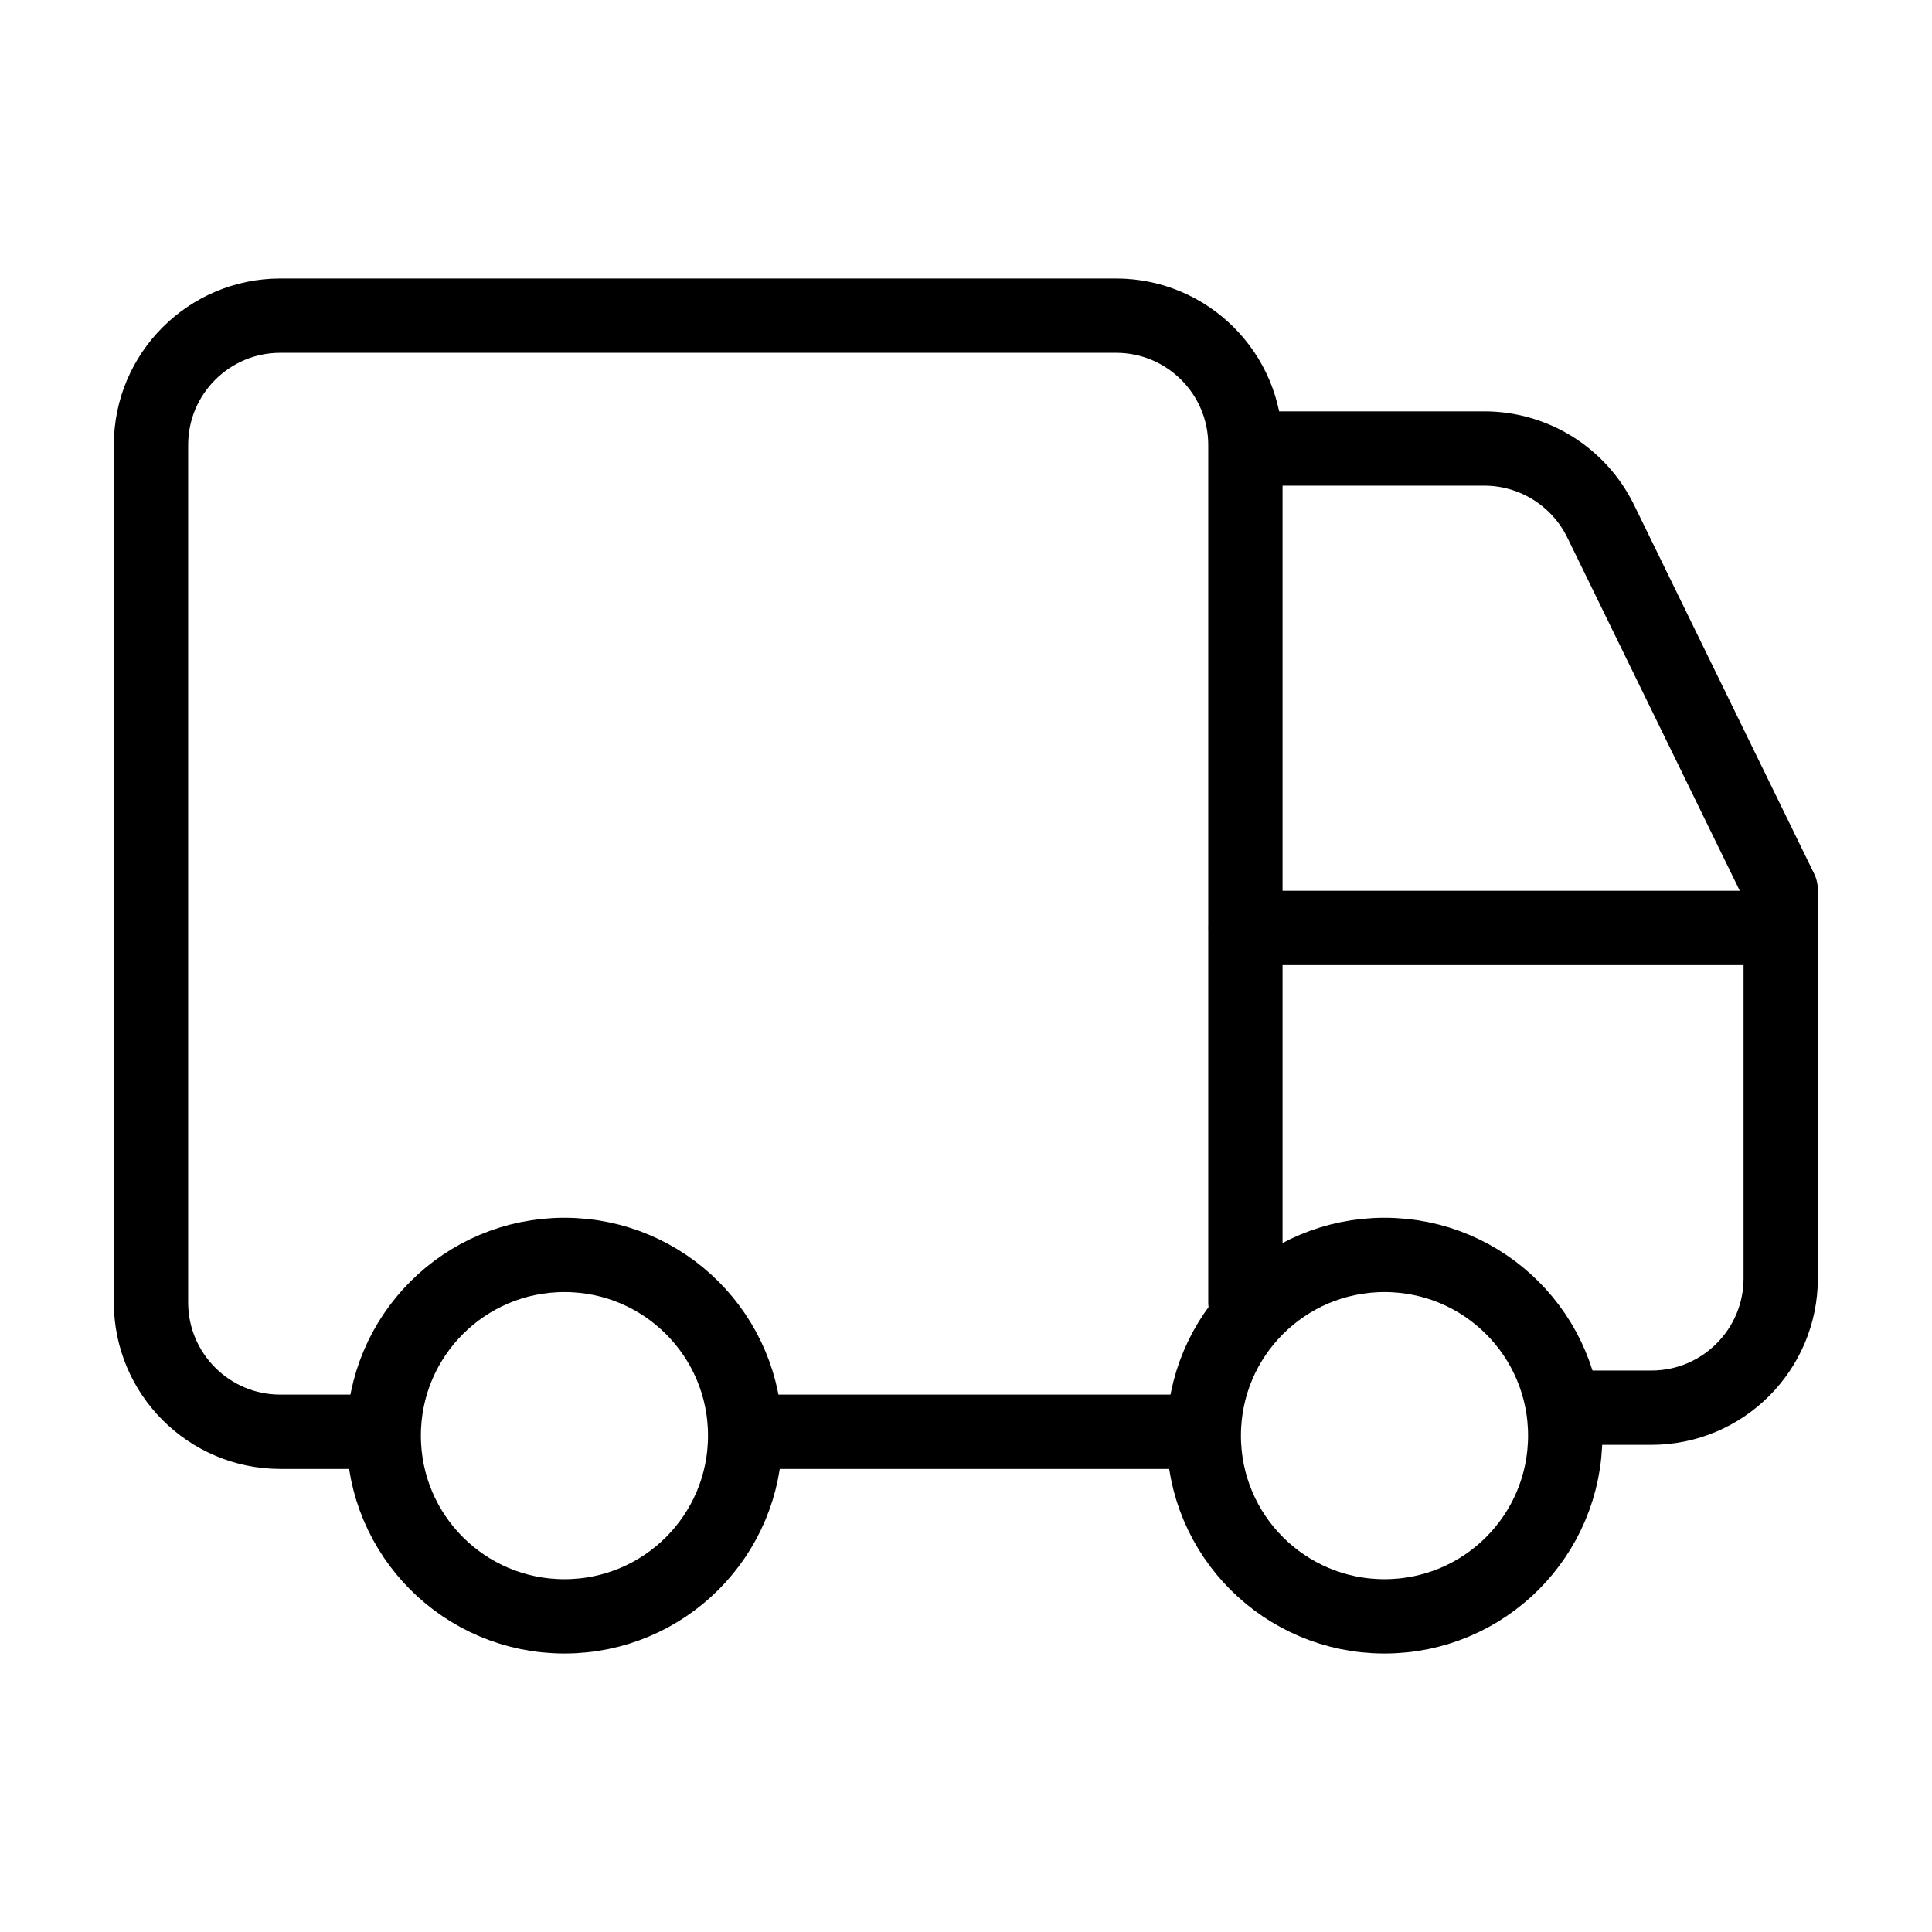
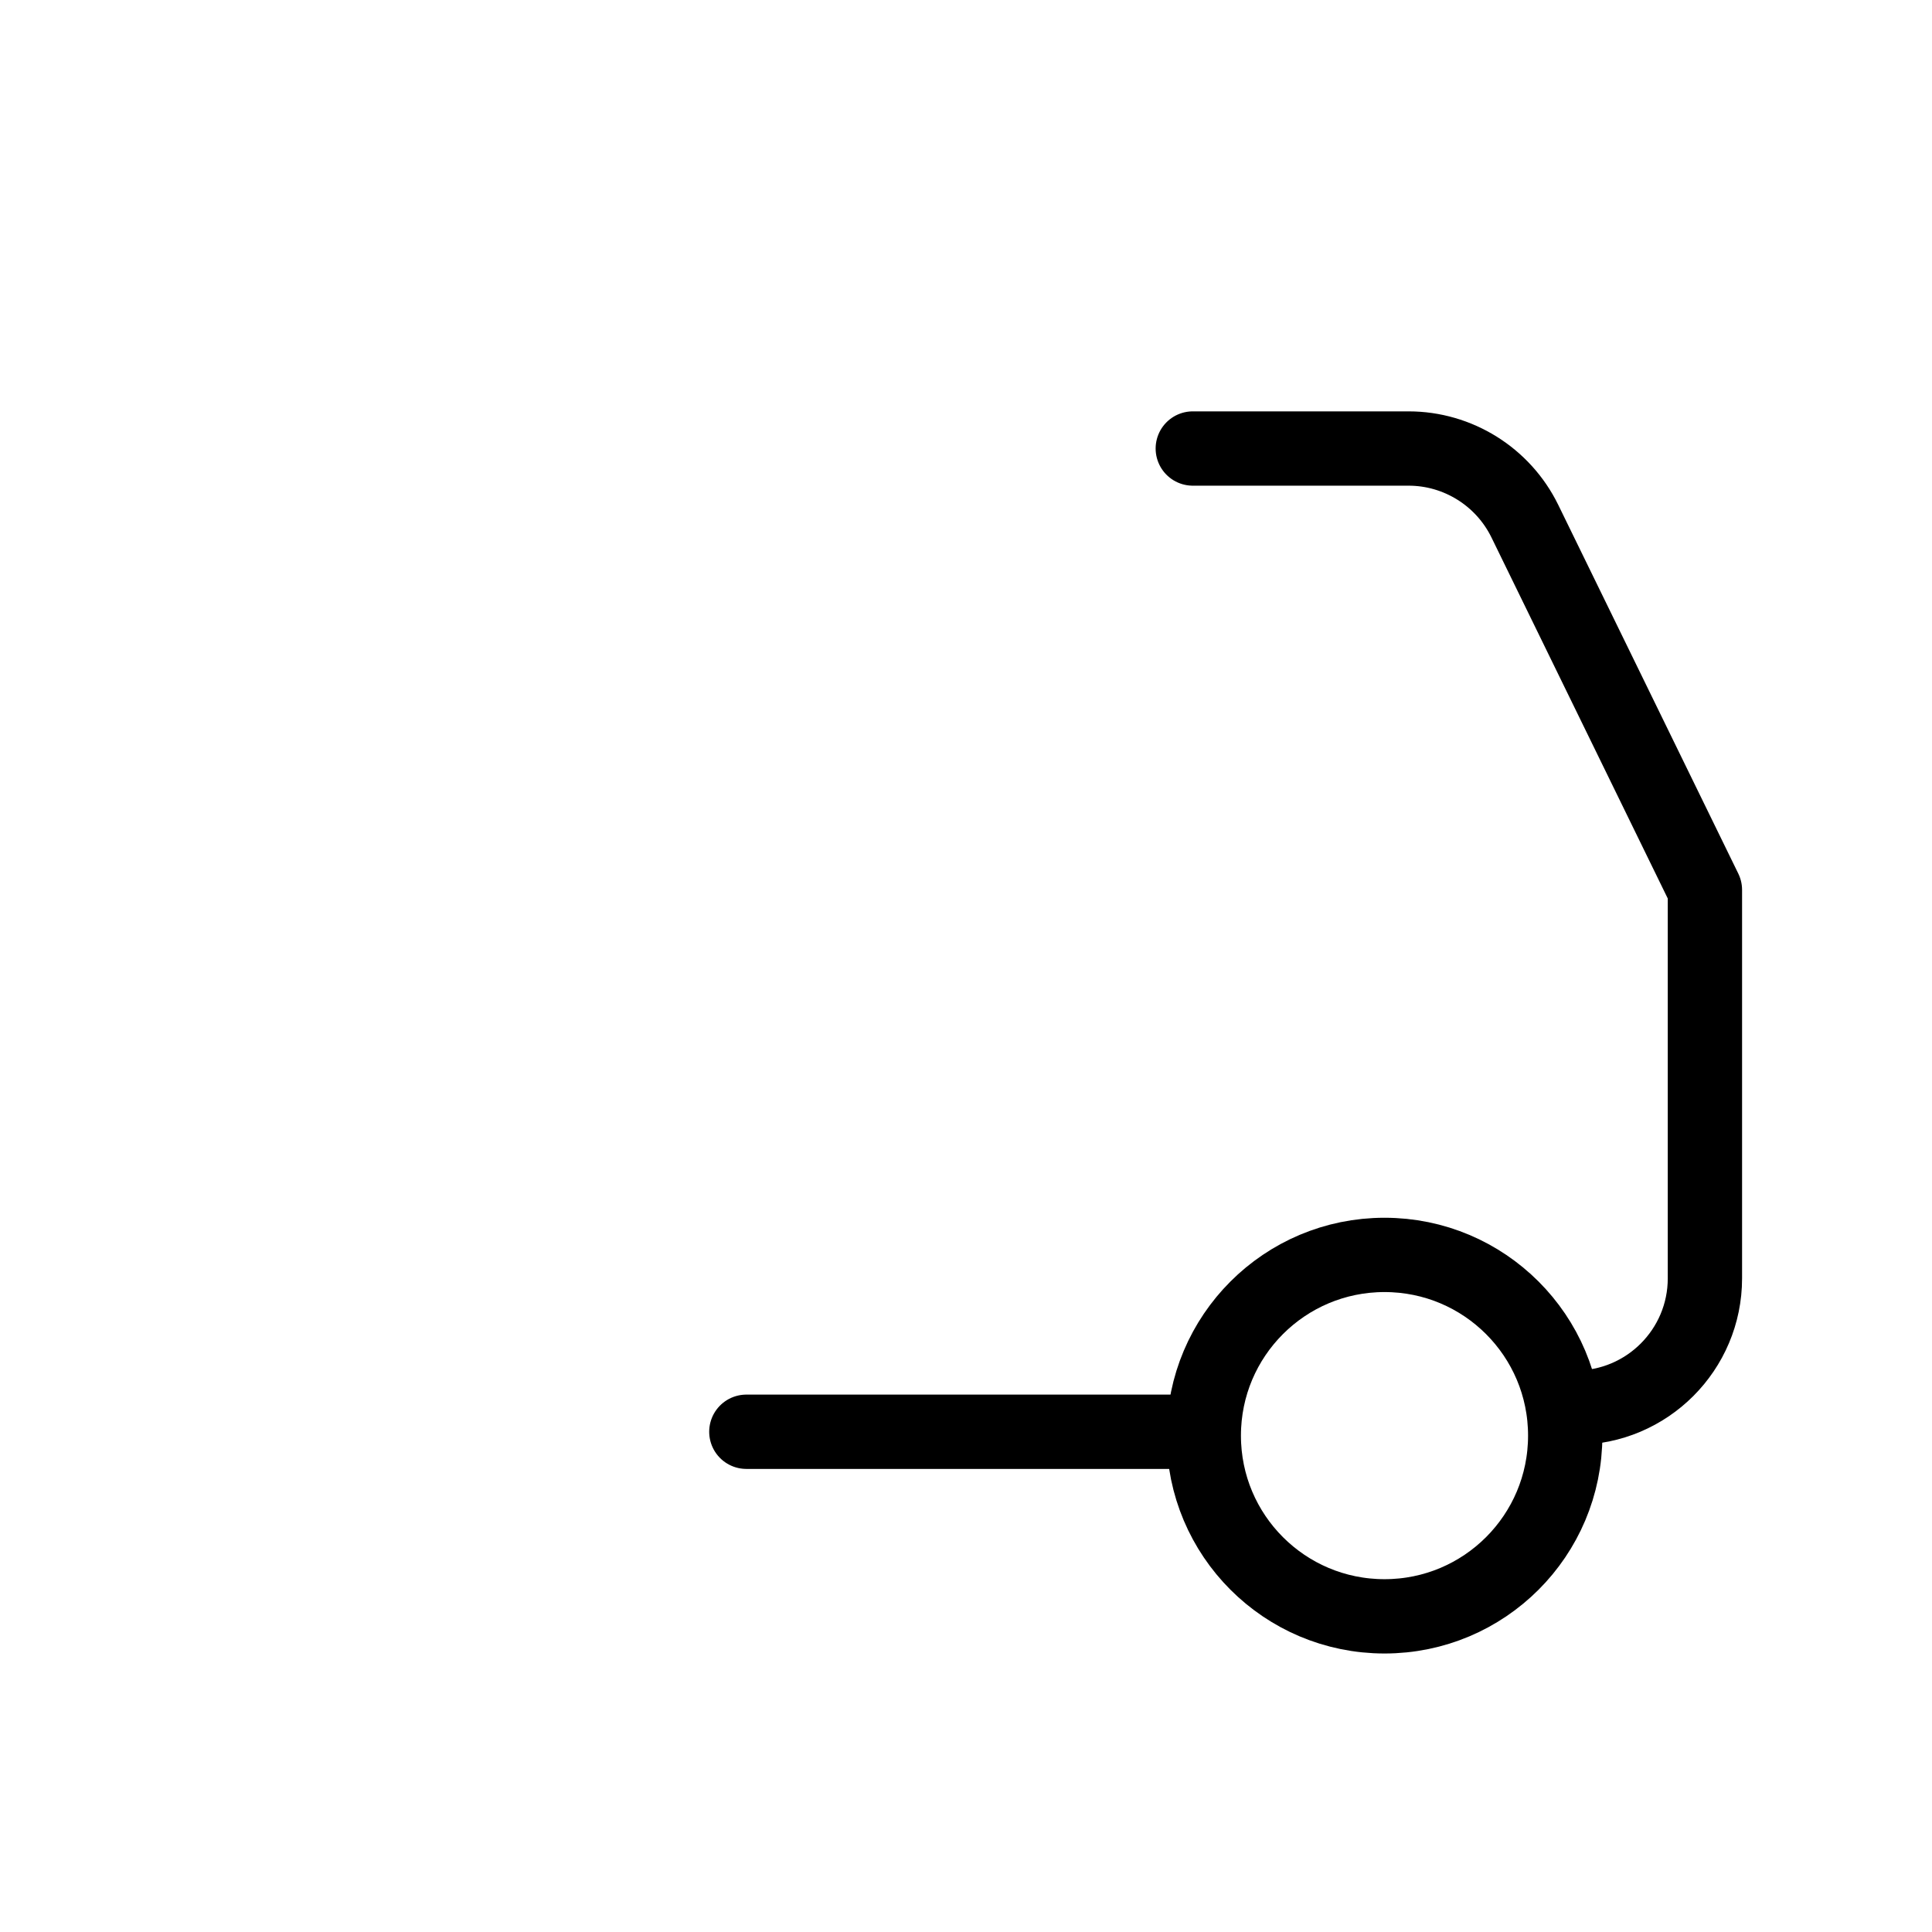
<svg xmlns="http://www.w3.org/2000/svg" id="Layer_1" viewBox="0 0 65 65">
  <defs>
    <style>.cls-1{fill:none;stroke:#000;stroke-linecap:round;stroke-linejoin:round;stroke-width:2.5px;}</style>
  </defs>
-   <path class="cls-1" d="M41.9,43.82V14.97c0-2.4-1.95-4.35-4.35-4.35H9.43c-2.4,0-4.35,1.95-4.35,4.35v28.85c0,2.4,1.95,4.35,4.35,4.35h3.27" />
-   <path class="cls-1" d="M59.92,31.22h-18.01" />
-   <path class="cls-1" d="M53.01,47.36h2.55c2.4,0,4.35-1.95,4.35-4.35v-13.07l-6.06-12.41c-.73-1.49-2.25-2.44-3.91-2.44h-7.26" />
-   <path class="cls-1" d="M18.99,54.38c3.36,0,6.08-2.72,6.08-6.08s-2.72-6.08-6.08-6.08-6.08,2.72-6.08,6.08,2.72,6.08,6.08,6.08Z" />
+   <path class="cls-1" d="M53.01,47.36c2.4,0,4.35-1.95,4.35-4.35v-13.07l-6.06-12.41c-.73-1.49-2.25-2.44-3.91-2.44h-7.26" />
  <path class="cls-1" d="M46.58,54.38c3.36,0,6.08-2.72,6.08-6.08s-2.72-6.08-6.08-6.08-6.08,2.72-6.08,6.08,2.72,6.08,6.08,6.08Z" />
  <path class="cls-1" d="M40.43,48.17h-15.32" />
</svg>